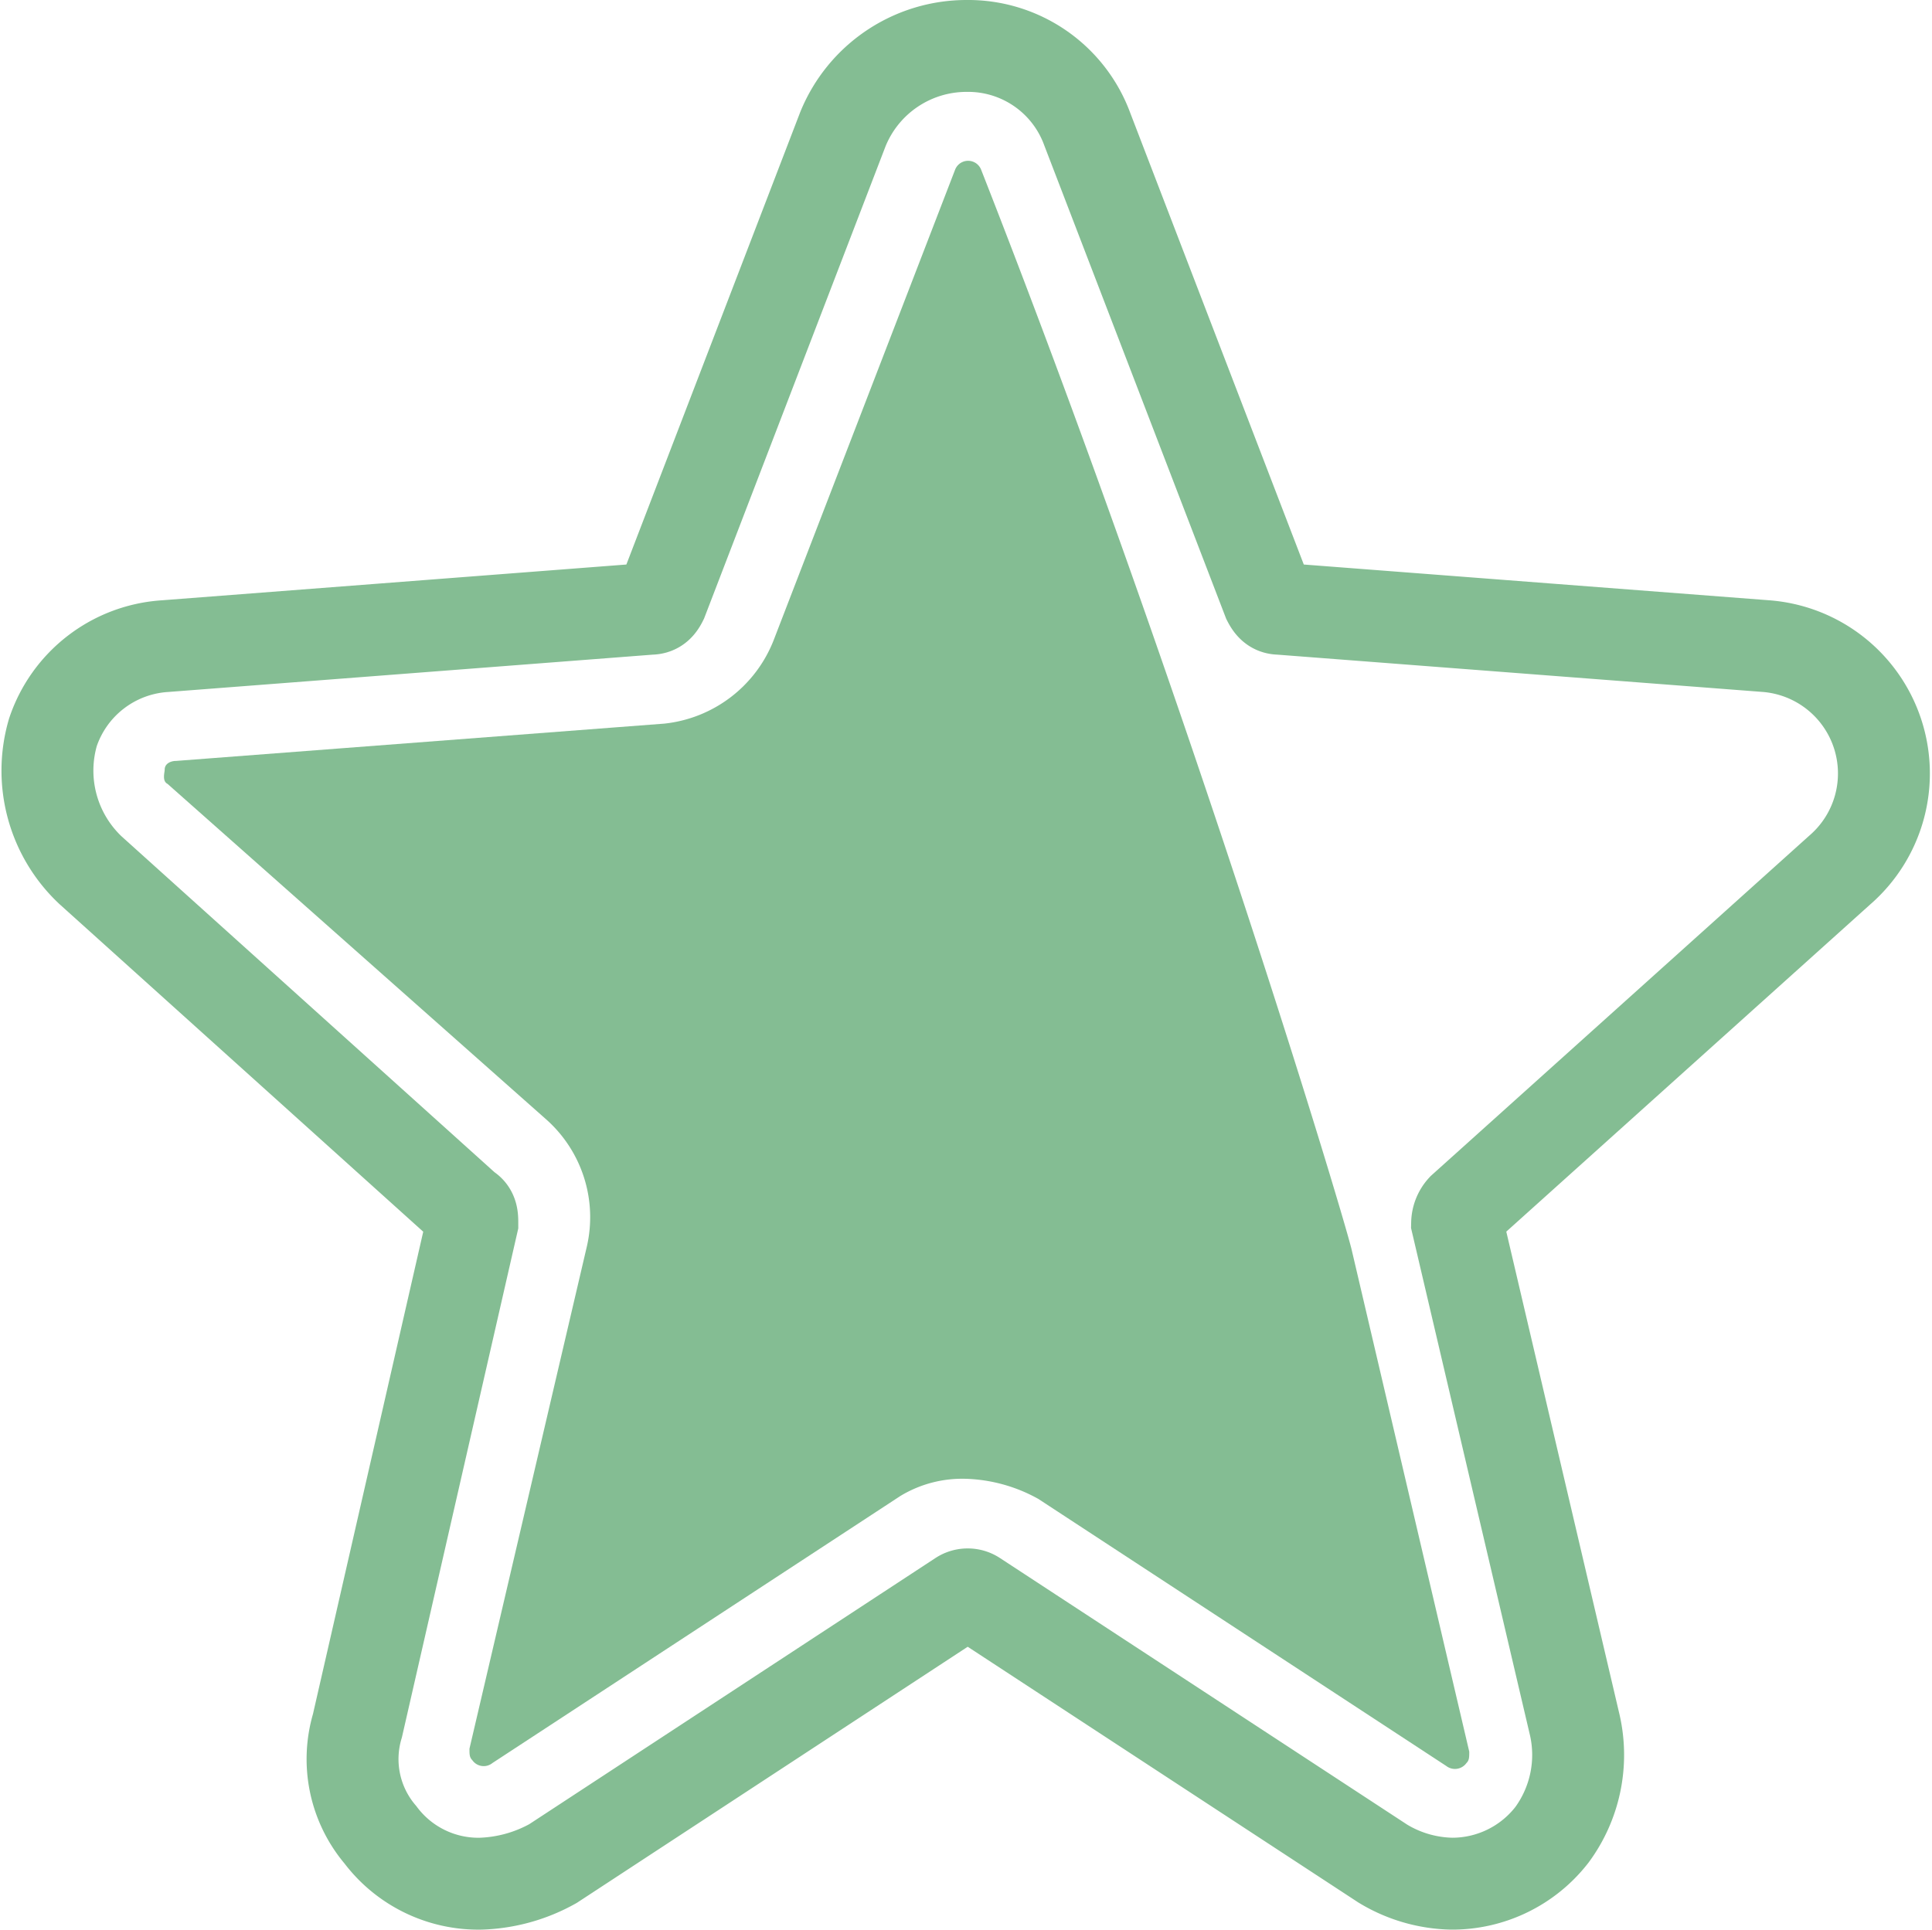
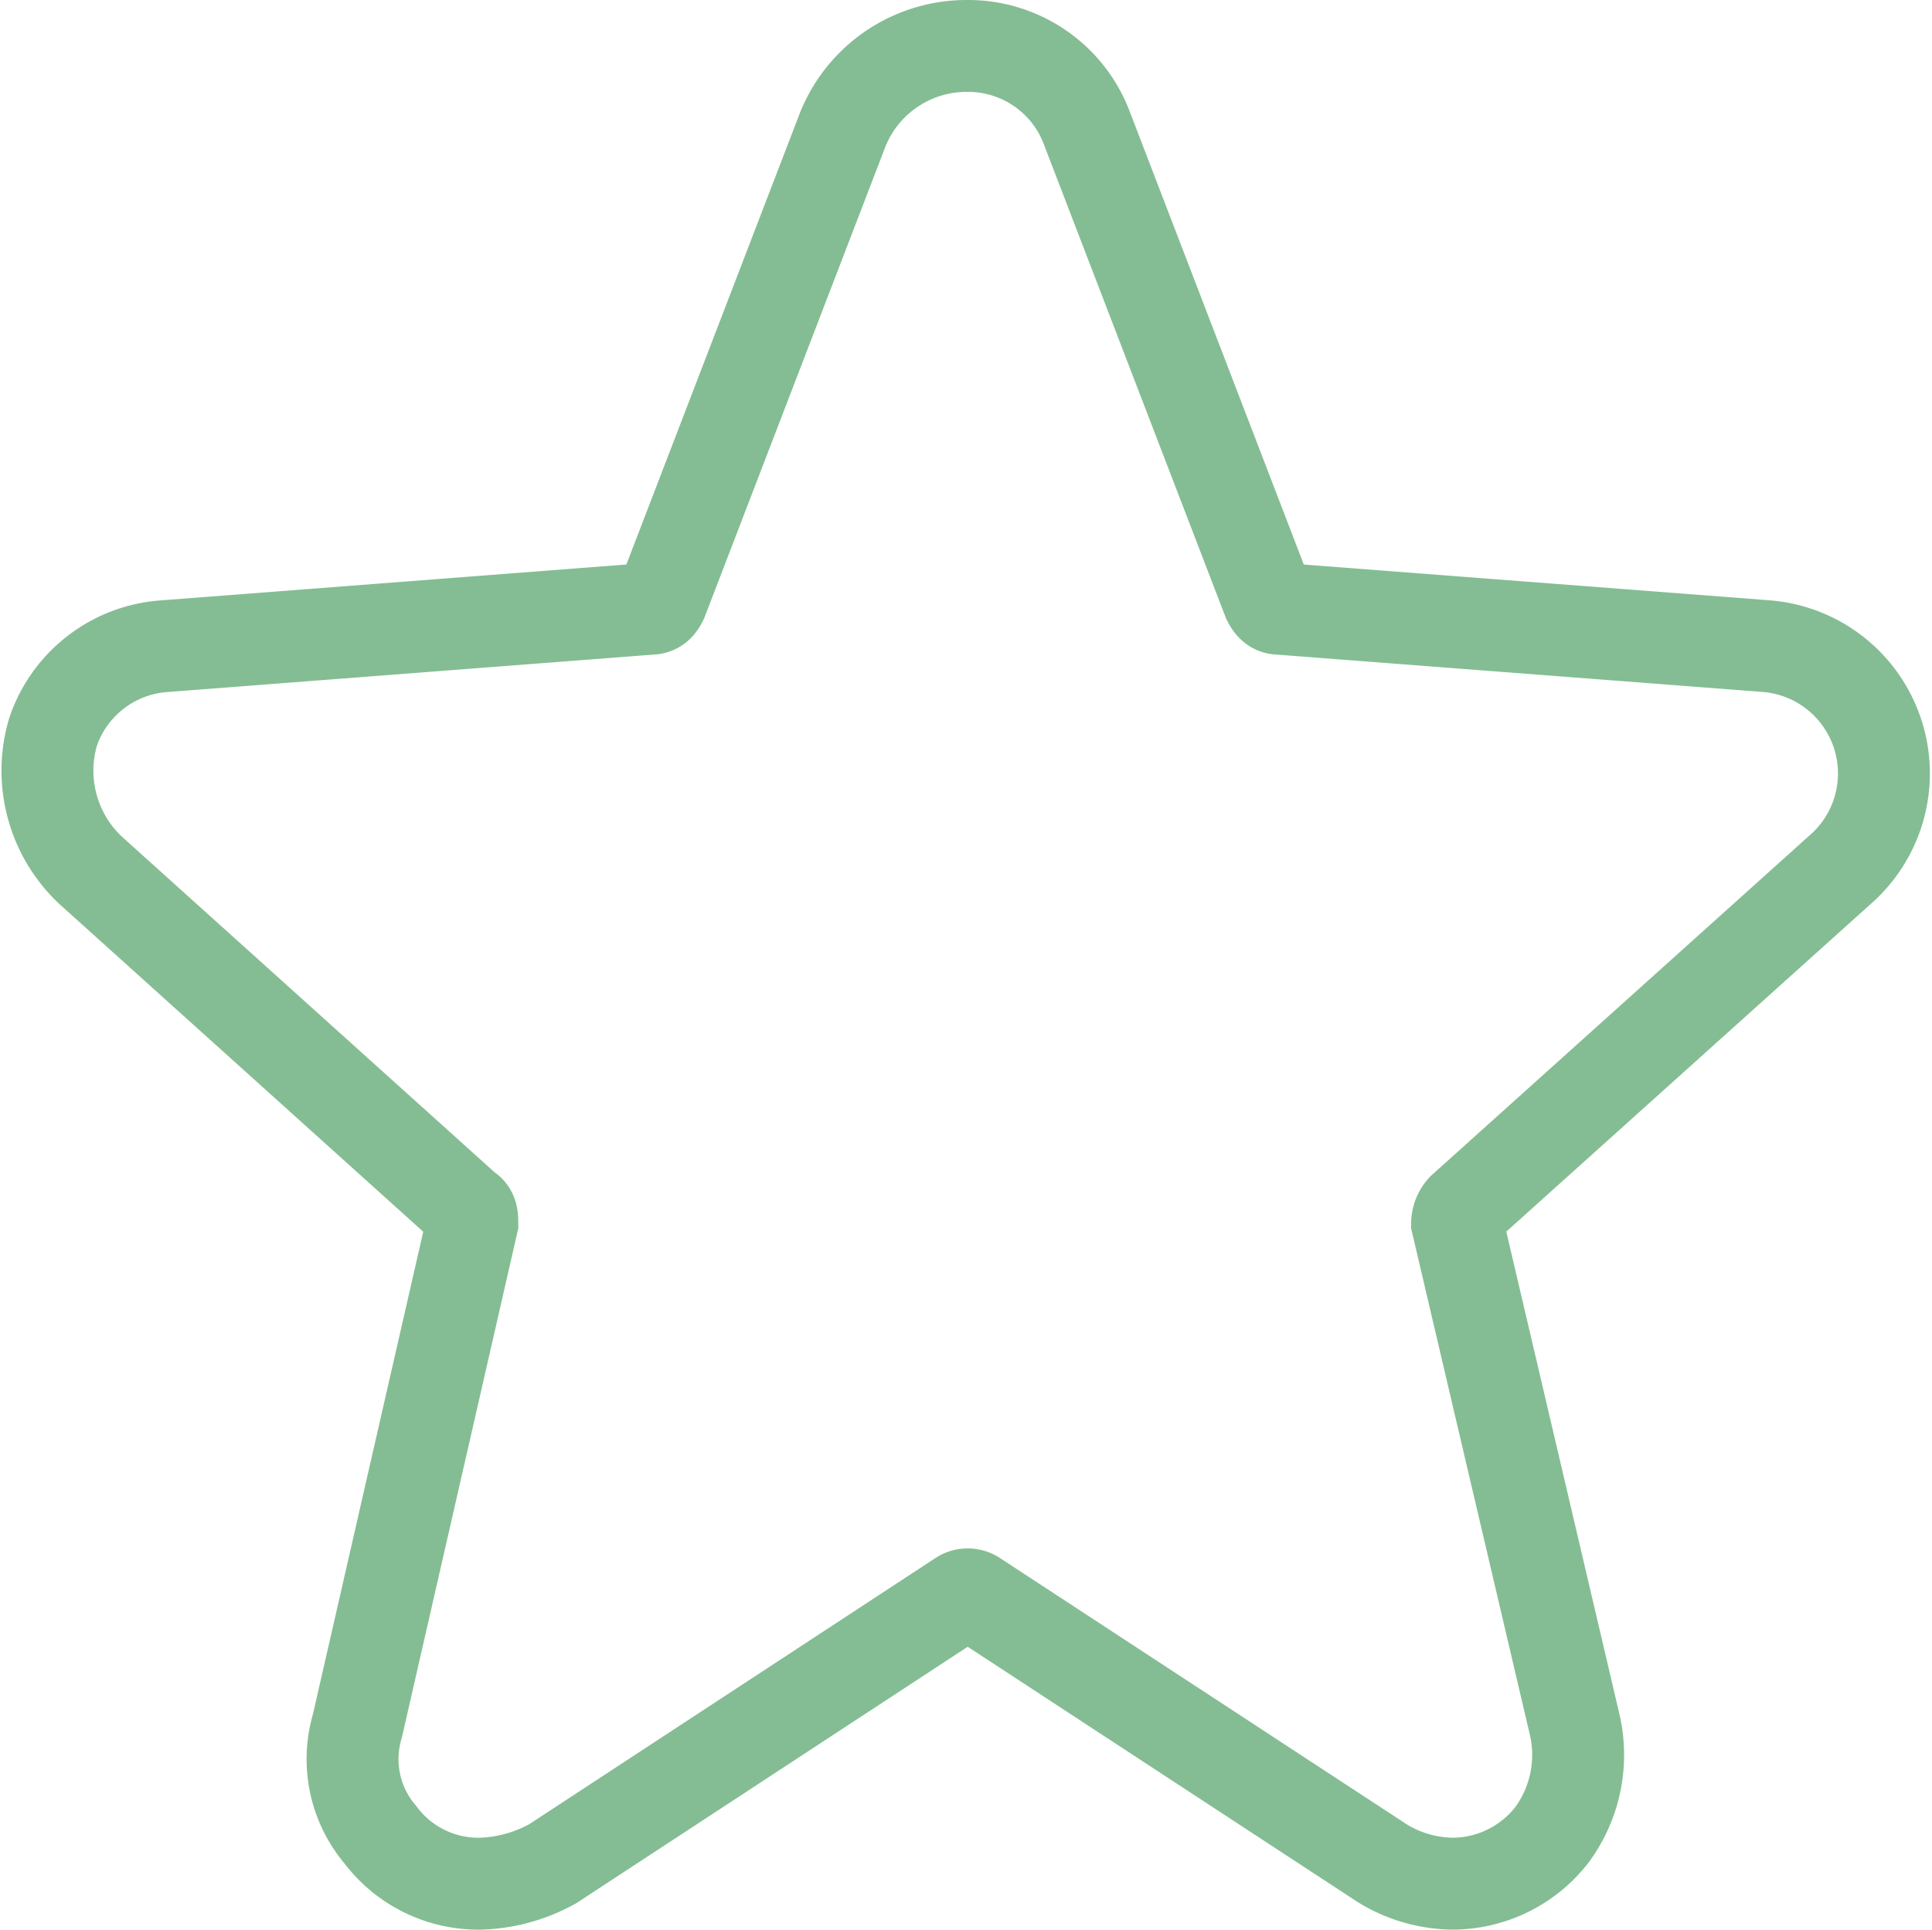
<svg xmlns="http://www.w3.org/2000/svg" width="21.021" height="21" viewBox="0 0 21.021 21">
  <g id="Group_17035" data-name="Group 17035" transform="translate(-232.992 -1547.264)">
-     <path id="Icon_Color" data-name="Icon Color" d="M10,15.594a1.728,1.728,0,0,1,.781.219l4.438,2.906a.154.154,0,0,0,.219-.031c.031-.031.031-.062.031-.125l-1.281-5.469c-.125-.5-1.812-6.094-4.031-11.75a.152.152,0,0,0-.281,0L7.9,6.469a1.441,1.441,0,0,1-1.187.906L1.4,7.781c-.062,0-.125.031-.125.094,0,.031-.031.125.031.156l4.125,3.656a1.423,1.423,0,0,1,.438,1.375L4.591,18.531c0,.063,0,.094.031.125a.151.151,0,0,0,.219.031l4.438-2.906A1.3,1.3,0,0,1,10,15.594Z" transform="translate(233.509 1547.764)" fill="#84bd93" />
    <path id="Icon_Color-2" data-name="Icon Color" d="M14.528,19.781l-4.438-2.906a.141.141,0,0,0-.156,0L5.5,19.781A1.722,1.722,0,0,1,4.716,20a1.333,1.333,0,0,1-1.094-.532,1.271,1.271,0,0,1-.25-1.187l1.25-5.469c0-.062,0-.124-.063-.156L.466,8.969a1.488,1.488,0,0,1-.407-1.5,1.379,1.379,0,0,1,1.219-.937L6.56,6.125c.062,0,.094-.031.125-.094L8.654.906A1.452,1.452,0,0,1,10,0a1.38,1.38,0,0,1,1.313.906l1.969,5.125c.032.062.063.094.125.094l5.282.406A1.39,1.39,0,0,1,19.5,8.969L15.4,12.656a.238.238,0,0,0-.063.156l1.282,5.469a1.468,1.468,0,0,1-.25,1.187A1.374,1.374,0,0,1,15.278,20,1.5,1.5,0,0,1,14.528,19.781Z" transform="translate(233.509 1547.764)" fill="none" stroke="#84bd93" stroke-width="1" />
  </g>
</svg>